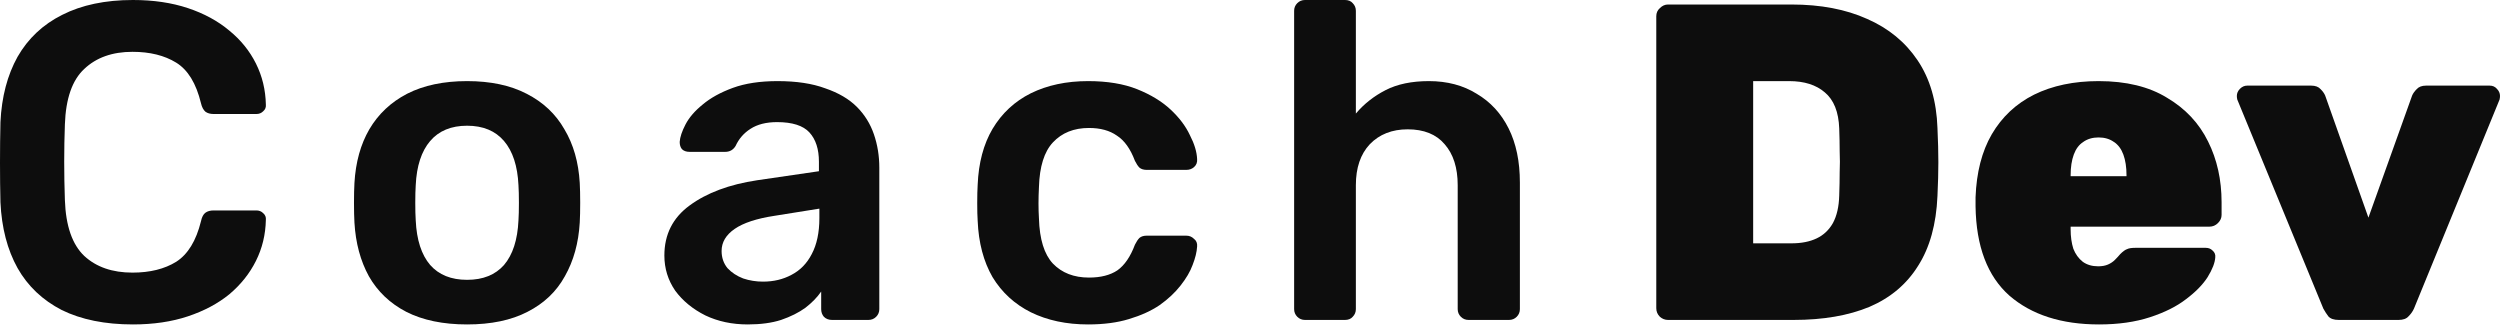
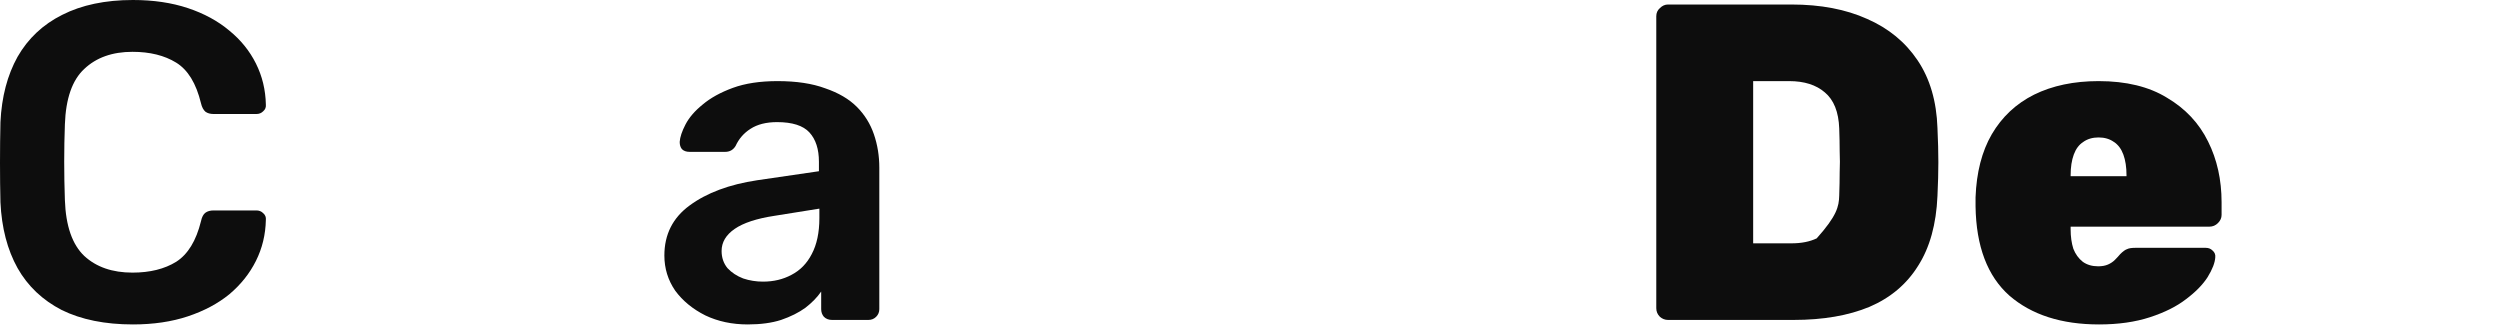
<svg xmlns="http://www.w3.org/2000/svg" width="512" height="67" viewBox="0 0 512 67" fill="none">
  <path d="M27.224 66.445C21.502 66.445 16.642 65.46 12.643 63.492C8.705 61.461 5.691 58.6 3.599 54.909C1.507 51.156 0.338 46.665 0.092 41.436C0.031 38.913 0 36.206 0 33.315C0 30.423 0.031 27.654 0.092 25.009C0.338 19.841 1.507 15.381 3.599 11.628C5.752 7.875 8.798 5.014 12.735 3.045C16.734 1.015 21.564 0 27.224 0C31.407 0 35.16 0.554 38.483 1.661C41.805 2.769 44.635 4.307 46.973 6.275C49.311 8.183 51.126 10.428 52.417 13.012C53.709 15.596 54.386 18.395 54.448 21.41C54.509 21.964 54.325 22.425 53.894 22.794C53.525 23.163 53.063 23.348 52.51 23.348H43.743C43.066 23.348 42.512 23.194 42.082 22.887C41.651 22.517 41.343 21.933 41.159 21.133C40.174 17.073 38.483 14.304 36.083 12.828C33.684 11.351 30.7 10.613 27.132 10.613C23.01 10.613 19.718 11.782 17.257 14.12C14.796 16.396 13.473 20.18 13.289 25.471C13.104 30.515 13.104 35.683 13.289 40.974C13.473 46.265 14.796 50.08 17.257 52.417C19.718 54.694 23.01 55.832 27.132 55.832C30.7 55.832 33.684 55.094 36.083 53.617C38.483 52.079 40.174 49.311 41.159 45.312C41.343 44.45 41.651 43.866 42.082 43.558C42.512 43.251 43.066 43.097 43.743 43.097H52.51C53.063 43.097 53.525 43.281 53.894 43.651C54.325 44.02 54.509 44.481 54.448 45.035C54.386 48.049 53.709 50.849 52.417 53.433C51.126 56.017 49.311 58.293 46.973 60.262C44.635 62.169 41.805 63.676 38.483 64.784C35.16 65.891 31.407 66.445 27.224 66.445Z" fill="#0D0D0D" />
-   <path d="M95.661 66.445C90.74 66.445 86.587 65.583 83.203 63.861C79.881 62.138 77.328 59.708 75.543 56.57C73.821 53.433 72.836 49.772 72.59 45.588C72.529 44.481 72.498 43.127 72.498 41.528C72.498 39.928 72.529 38.575 72.59 37.467C72.836 33.222 73.852 29.562 75.636 26.486C77.481 23.348 80.065 20.918 83.388 19.195C86.771 17.473 90.862 16.611 95.661 16.611C100.46 16.611 104.521 17.473 107.843 19.195C111.227 20.918 113.811 23.348 115.595 26.486C117.44 29.562 118.486 33.222 118.732 37.467C118.794 38.575 118.825 39.928 118.825 41.528C118.825 43.127 118.794 44.481 118.732 45.588C118.486 49.772 117.471 53.433 115.687 56.57C113.964 59.708 111.411 62.138 108.027 63.861C104.705 65.583 100.583 66.445 95.661 66.445ZM95.661 57.309C98.922 57.309 101.444 56.293 103.229 54.263C105.013 52.171 105.997 49.126 106.182 45.127C106.243 44.204 106.274 43.005 106.274 41.528C106.274 40.051 106.243 38.852 106.182 37.929C105.997 33.991 105.013 30.977 103.229 28.885C101.444 26.793 98.922 25.747 95.661 25.747C92.401 25.747 89.878 26.793 88.094 28.885C86.31 30.977 85.326 33.991 85.141 37.929C85.079 38.852 85.049 40.051 85.049 41.528C85.049 43.005 85.079 44.204 85.141 45.127C85.326 49.126 86.31 52.171 88.094 54.263C89.878 56.293 92.401 57.309 95.661 57.309Z" fill="#0D0D0D" />
  <path d="M153.136 66.445C149.937 66.445 147.045 65.829 144.461 64.599C141.877 63.307 139.816 61.615 138.278 59.523C136.801 57.37 136.063 54.971 136.063 52.325C136.063 48.019 137.786 44.604 141.231 42.082C144.738 39.498 149.352 37.775 155.074 36.914L167.717 35.068V33.13C167.717 30.546 167.071 28.547 165.779 27.132C164.487 25.717 162.272 25.009 159.134 25.009C156.919 25.009 155.104 25.471 153.689 26.393C152.336 27.255 151.321 28.424 150.644 29.9C150.152 30.7 149.444 31.1 148.521 31.1H141.231C140.554 31.1 140.031 30.915 139.662 30.546C139.355 30.177 139.201 29.685 139.201 29.07C139.262 28.085 139.662 26.886 140.4 25.471C141.139 24.055 142.308 22.702 143.907 21.41C145.507 20.056 147.568 18.918 150.09 17.995C152.613 17.073 155.658 16.611 159.226 16.611C163.102 16.611 166.363 17.103 169.009 18.088C171.716 19.011 173.869 20.272 175.468 21.871C177.068 23.471 178.237 25.347 178.975 27.501C179.714 29.654 180.083 31.93 180.083 34.33V63.307C180.083 63.922 179.867 64.445 179.437 64.876C179.006 65.306 178.483 65.522 177.868 65.522H170.393C169.716 65.522 169.162 65.306 168.732 64.876C168.363 64.445 168.178 63.922 168.178 63.307V59.708C167.378 60.877 166.302 61.984 164.948 63.03C163.595 64.014 161.933 64.845 159.965 65.522C158.058 66.137 155.781 66.445 153.136 66.445ZM156.273 57.678C158.427 57.678 160.365 57.216 162.087 56.293C163.871 55.371 165.256 53.956 166.24 52.048C167.286 50.08 167.809 47.619 167.809 44.666V42.728L158.58 44.204C154.951 44.758 152.244 45.65 150.459 46.88C148.675 48.111 147.783 49.618 147.783 51.402C147.783 52.756 148.183 53.925 148.983 54.909C149.844 55.832 150.921 56.539 152.213 57.032C153.505 57.462 154.858 57.678 156.273 57.678Z" fill="#0D0D0D" />
-   <path d="M222.837 66.445C218.407 66.445 214.501 65.614 211.117 63.953C207.795 62.292 205.18 59.892 203.273 56.755C201.427 53.556 200.412 49.711 200.227 45.219C200.166 44.297 200.135 43.097 200.135 41.62C200.135 40.082 200.166 38.821 200.227 37.837C200.412 33.345 201.427 29.531 203.273 26.393C205.18 23.194 207.795 20.764 211.117 19.103C214.501 17.442 218.407 16.611 222.837 16.611C226.774 16.611 230.127 17.165 232.896 18.272C235.665 19.38 237.941 20.764 239.725 22.425C241.509 24.086 242.832 25.84 243.693 27.685C244.616 29.47 245.108 31.1 245.17 32.576C245.231 33.253 245.016 33.807 244.524 34.237C244.093 34.607 243.57 34.791 242.955 34.791H234.834C234.219 34.791 233.727 34.637 233.357 34.33C233.05 34.022 232.742 33.561 232.435 32.946C231.512 30.485 230.281 28.762 228.743 27.778C227.267 26.732 225.359 26.209 223.022 26.209C219.945 26.209 217.485 27.193 215.639 29.162C213.855 31.069 212.901 34.114 212.778 38.298C212.655 40.636 212.655 42.789 212.778 44.758C212.901 49.003 213.855 52.079 215.639 53.986C217.485 55.894 219.945 56.847 223.022 56.847C225.421 56.847 227.359 56.355 228.835 55.371C230.312 54.325 231.512 52.571 232.435 50.11C232.742 49.495 233.05 49.034 233.357 48.726C233.727 48.419 234.219 48.265 234.834 48.265H242.955C243.57 48.265 244.093 48.48 244.524 48.911C245.016 49.28 245.231 49.803 245.17 50.48C245.108 51.587 244.801 52.848 244.247 54.263C243.755 55.617 242.924 57.032 241.755 58.508C240.648 59.923 239.233 61.246 237.51 62.477C235.788 63.645 233.696 64.599 231.235 65.337C228.835 66.076 226.036 66.445 222.837 66.445Z" fill="#0D0D0D" />
-   <path d="M267.252 65.522C266.637 65.522 266.114 65.306 265.684 64.876C265.253 64.445 265.038 63.922 265.038 63.307V2.215C265.038 1.6 265.253 1.077 265.684 0.646C266.114 0.215 266.637 0 267.252 0H275.466C276.142 0 276.665 0.215 277.035 0.646C277.465 1.077 277.681 1.6 277.681 2.215V23.256C279.342 21.287 281.372 19.687 283.771 18.457C286.171 17.226 289.124 16.611 292.631 16.611C296.384 16.611 299.644 17.473 302.413 19.195C305.243 20.856 307.427 23.225 308.965 26.301C310.503 29.377 311.272 33.069 311.272 37.375V63.307C311.272 63.922 311.057 64.445 310.626 64.876C310.195 65.306 309.672 65.522 309.057 65.522H300.752C300.136 65.522 299.613 65.306 299.183 64.876C298.752 64.445 298.537 63.922 298.537 63.307V37.929C298.537 34.361 297.645 31.561 295.861 29.531C294.138 27.501 291.615 26.486 288.293 26.486C285.094 26.486 282.51 27.501 280.541 29.531C278.634 31.561 277.681 34.361 277.681 37.929V63.307C277.681 63.922 277.465 64.445 277.035 64.876C276.665 65.306 276.142 65.522 275.466 65.522H267.252Z" fill="#0D0D0D" />
-   <path d="M341.606 65.522C340.99 65.522 340.437 65.306 339.945 64.876C339.452 64.384 339.206 63.799 339.206 63.123V3.322C339.206 2.645 339.452 2.092 339.945 1.661C340.437 1.169 340.99 0.923 341.606 0.923H366.892C372.859 0.923 378.027 1.907 382.395 3.876C386.763 5.783 390.209 8.613 392.731 12.366C395.254 16.119 396.607 20.733 396.792 26.209C396.915 28.854 396.976 31.192 396.976 33.222C396.976 35.253 396.915 37.56 396.792 40.144C396.546 45.927 395.223 50.695 392.824 54.448C390.486 58.201 387.163 61 382.857 62.846C378.55 64.63 373.382 65.522 367.353 65.522H341.606ZM359.047 49.834H366.892C368.922 49.834 370.645 49.495 372.06 48.818C373.475 48.142 374.582 47.096 375.382 45.681C376.182 44.204 376.612 42.328 376.674 40.051C376.735 38.267 376.766 36.668 376.766 35.253C376.828 33.838 376.828 32.423 376.766 31.008C376.766 29.593 376.735 28.024 376.674 26.301C376.551 22.917 375.566 20.456 373.721 18.918C371.936 17.38 369.506 16.611 366.43 16.611H359.047V49.834Z" fill="#0D0D0D" />
+   <path d="M341.606 65.522C340.99 65.522 340.437 65.306 339.945 64.876C339.452 64.384 339.206 63.799 339.206 63.123V3.322C339.206 2.645 339.452 2.092 339.945 1.661C340.437 1.169 340.99 0.923 341.606 0.923H366.892C372.859 0.923 378.027 1.907 382.395 3.876C386.763 5.783 390.209 8.613 392.731 12.366C395.254 16.119 396.607 20.733 396.792 26.209C396.915 28.854 396.976 31.192 396.976 33.222C396.976 35.253 396.915 37.56 396.792 40.144C396.546 45.927 395.223 50.695 392.824 54.448C390.486 58.201 387.163 61 382.857 62.846C378.55 64.63 373.382 65.522 367.353 65.522H341.606ZM359.047 49.834H366.892C368.922 49.834 370.645 49.495 372.06 48.818C376.182 44.204 376.612 42.328 376.674 40.051C376.735 38.267 376.766 36.668 376.766 35.253C376.828 33.838 376.828 32.423 376.766 31.008C376.766 29.593 376.735 28.024 376.674 26.301C376.551 22.917 375.566 20.456 373.721 18.918C371.936 17.38 369.506 16.611 366.43 16.611H359.047V49.834Z" fill="#0D0D0D" />
  <path d="M429.879 66.445C422.189 66.445 416.067 64.476 411.515 60.538C407.023 56.539 404.716 50.449 404.593 42.266C404.593 42.02 404.593 41.712 404.593 41.343C404.593 40.913 404.593 40.605 404.593 40.42C404.778 35.314 405.885 31.008 407.916 27.501C410.007 23.932 412.899 21.225 416.59 19.38C420.343 17.534 424.742 16.611 429.787 16.611C435.447 16.611 440.123 17.749 443.814 20.026C447.567 22.241 450.366 25.224 452.212 28.977C454.058 32.669 454.981 36.821 454.981 41.436V44.02C454.981 44.635 454.734 45.188 454.242 45.681C453.75 46.173 453.166 46.419 452.489 46.419H424.065C424.065 46.419 424.065 46.48 424.065 46.604C424.065 46.727 424.065 46.85 424.065 46.973C424.065 48.449 424.25 49.772 424.619 50.941C425.05 52.048 425.696 52.94 426.557 53.617C427.418 54.232 428.464 54.54 429.695 54.54C430.494 54.54 431.171 54.417 431.725 54.171C432.279 53.925 432.74 53.617 433.109 53.248C433.54 52.817 433.909 52.417 434.217 52.048C434.77 51.495 435.232 51.156 435.601 51.033C435.97 50.849 436.524 50.756 437.262 50.756H451.751C452.304 50.756 452.766 50.941 453.135 51.31C453.566 51.679 453.75 52.141 453.689 52.694C453.627 53.802 453.104 55.155 452.12 56.755C451.135 58.293 449.659 59.8 447.69 61.277C445.783 62.753 443.322 63.984 440.307 64.968C437.293 65.953 433.817 66.445 429.879 66.445ZM424.065 36.083H435.509V35.899C435.509 34.237 435.293 32.822 434.863 31.654C434.432 30.485 433.786 29.623 432.925 29.07C432.063 28.454 431.017 28.147 429.787 28.147C428.557 28.147 427.511 28.454 426.649 29.07C425.788 29.623 425.142 30.485 424.711 31.654C424.281 32.822 424.065 34.237 424.065 35.899V36.083Z" fill="#0D0D0D" />
-   <path d="M478.962 65.522C477.978 65.522 477.27 65.276 476.84 64.784C476.471 64.291 476.132 63.769 475.825 63.215L458.198 20.395C458.137 20.149 458.106 19.903 458.106 19.657C458.106 19.103 458.321 18.611 458.752 18.18C459.183 17.749 459.675 17.534 460.229 17.534H473.333C474.194 17.534 474.84 17.78 475.271 18.272C475.702 18.703 476.009 19.134 476.194 19.564L485.053 44.573L494.005 19.564C494.189 19.134 494.497 18.703 494.927 18.272C495.358 17.78 496.004 17.534 496.865 17.534H509.877C510.493 17.534 510.985 17.749 511.354 18.18C511.785 18.611 512 19.103 512 19.657C512 19.903 511.969 20.149 511.908 20.395L494.374 63.215C494.128 63.769 493.758 64.291 493.266 64.784C492.836 65.276 492.159 65.522 491.236 65.522H478.962Z" fill="#0D0D0D" />
</svg>